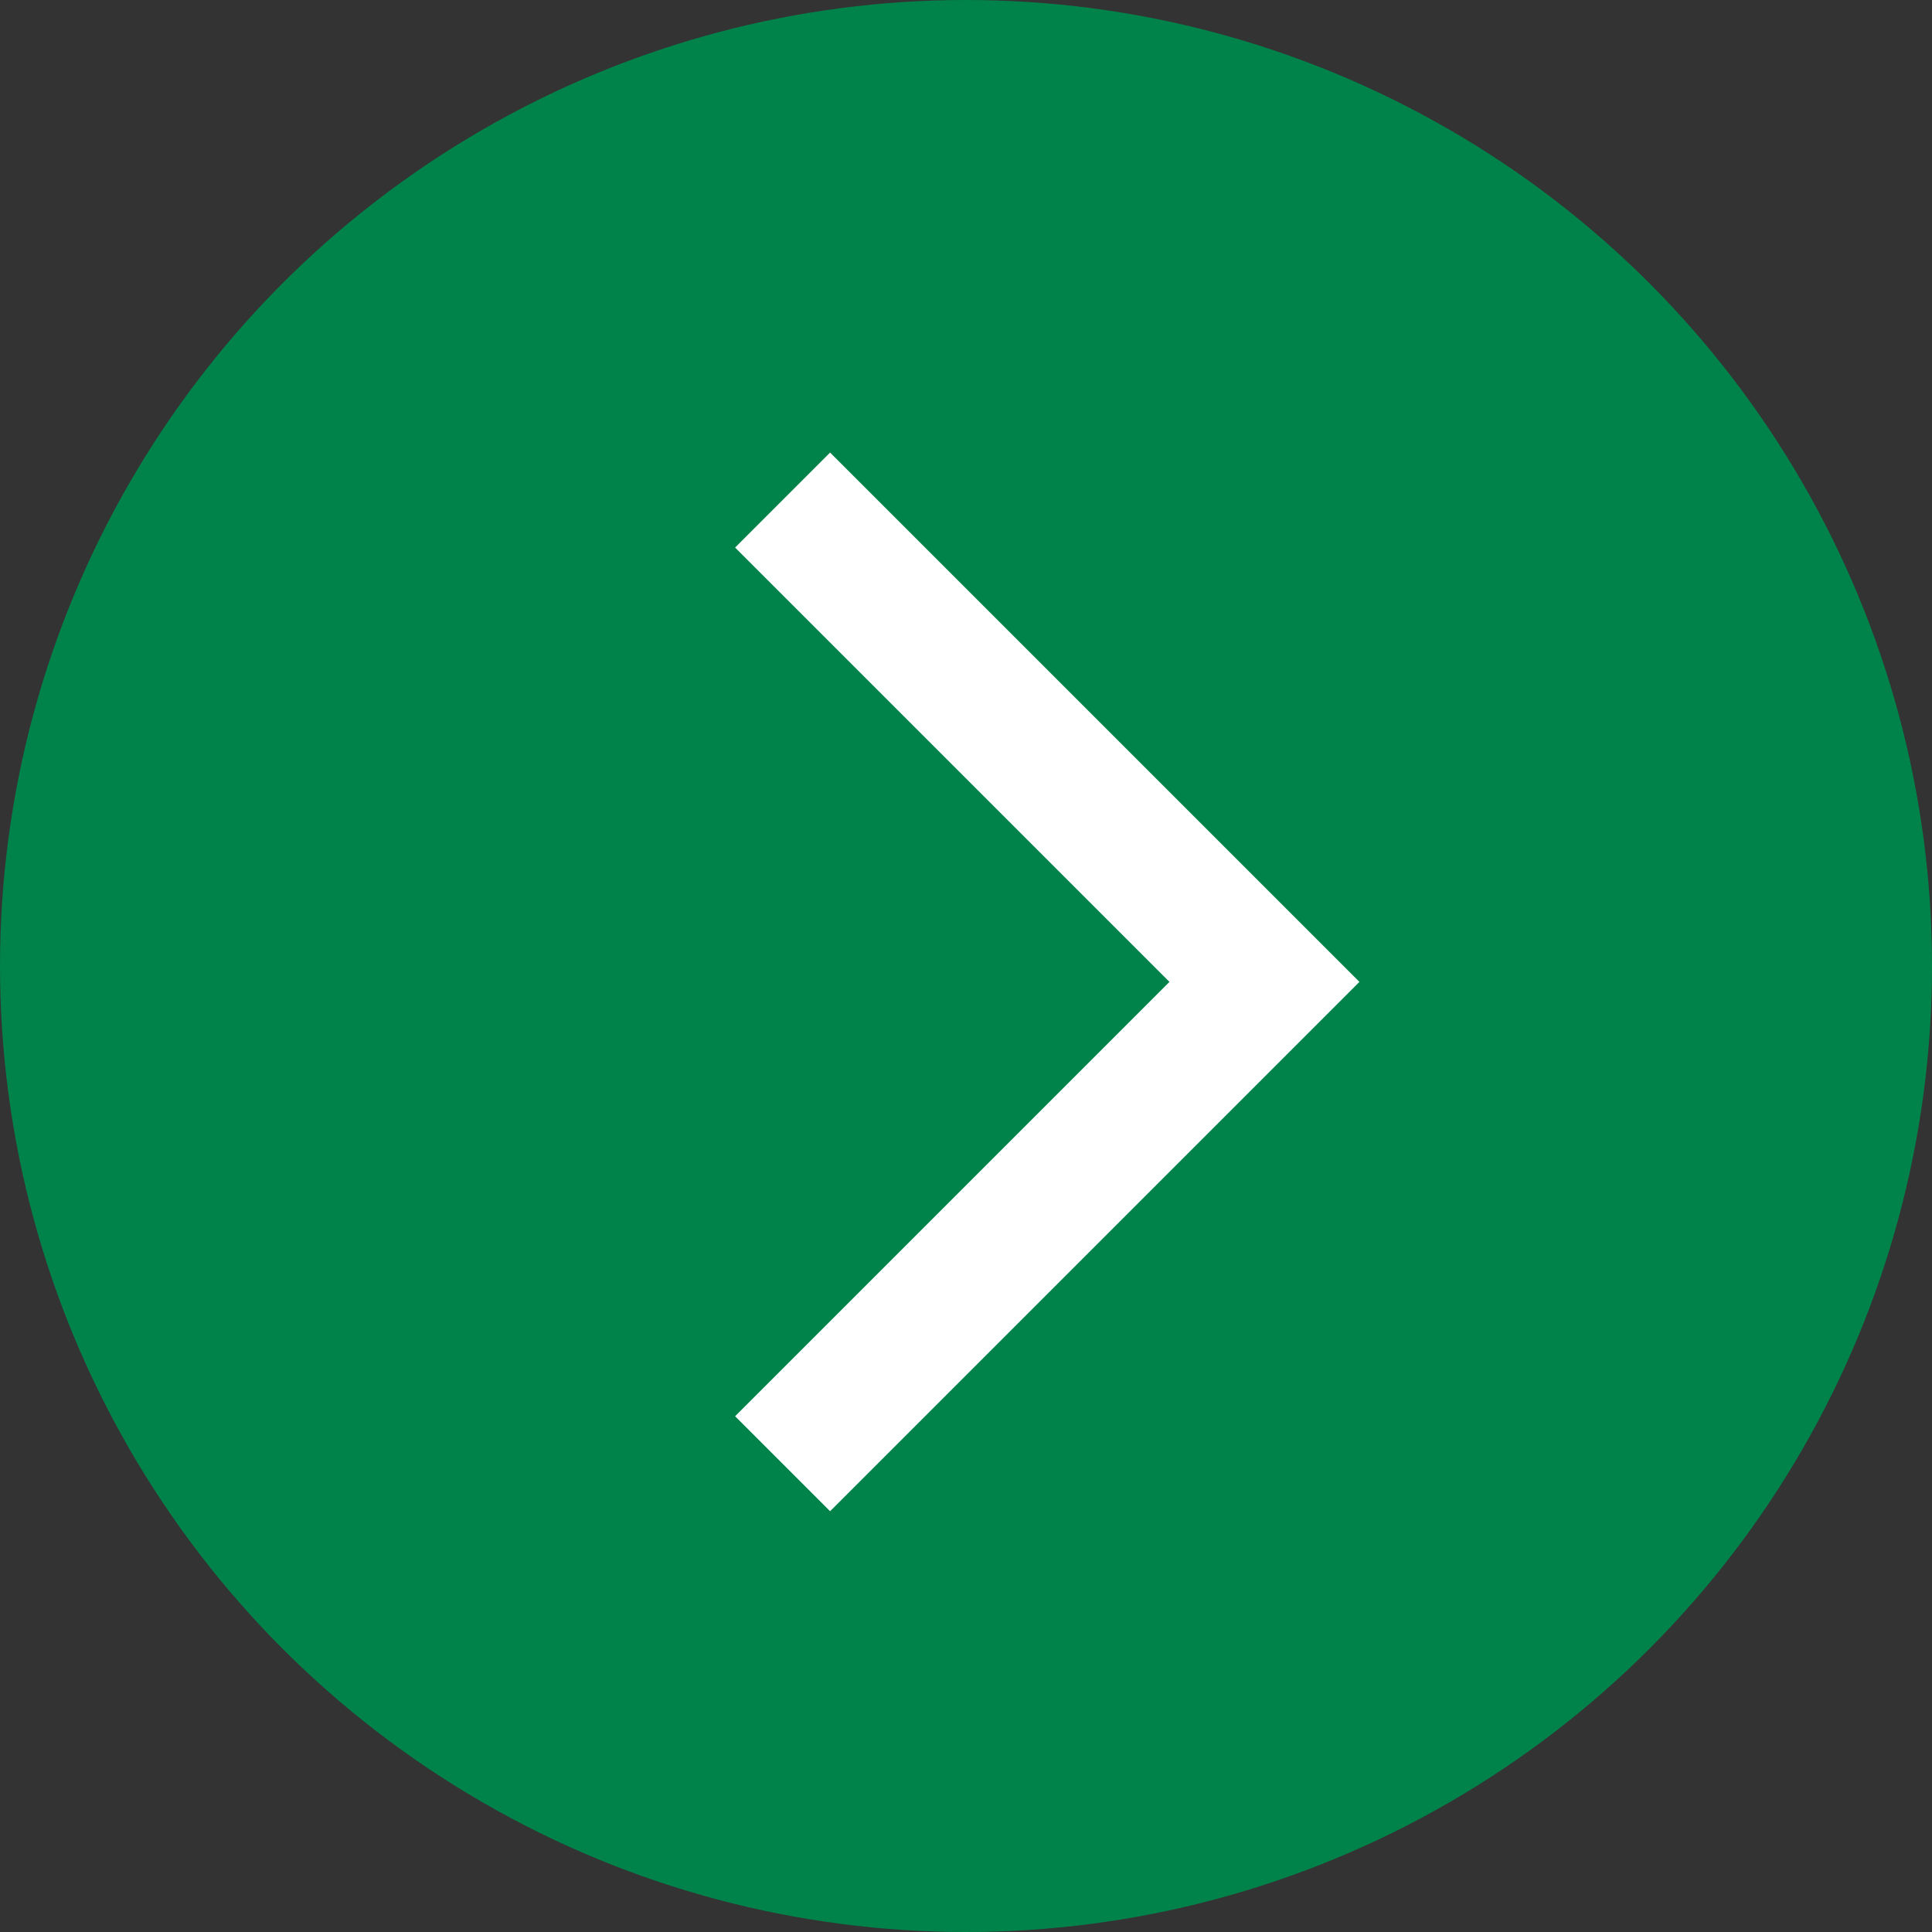
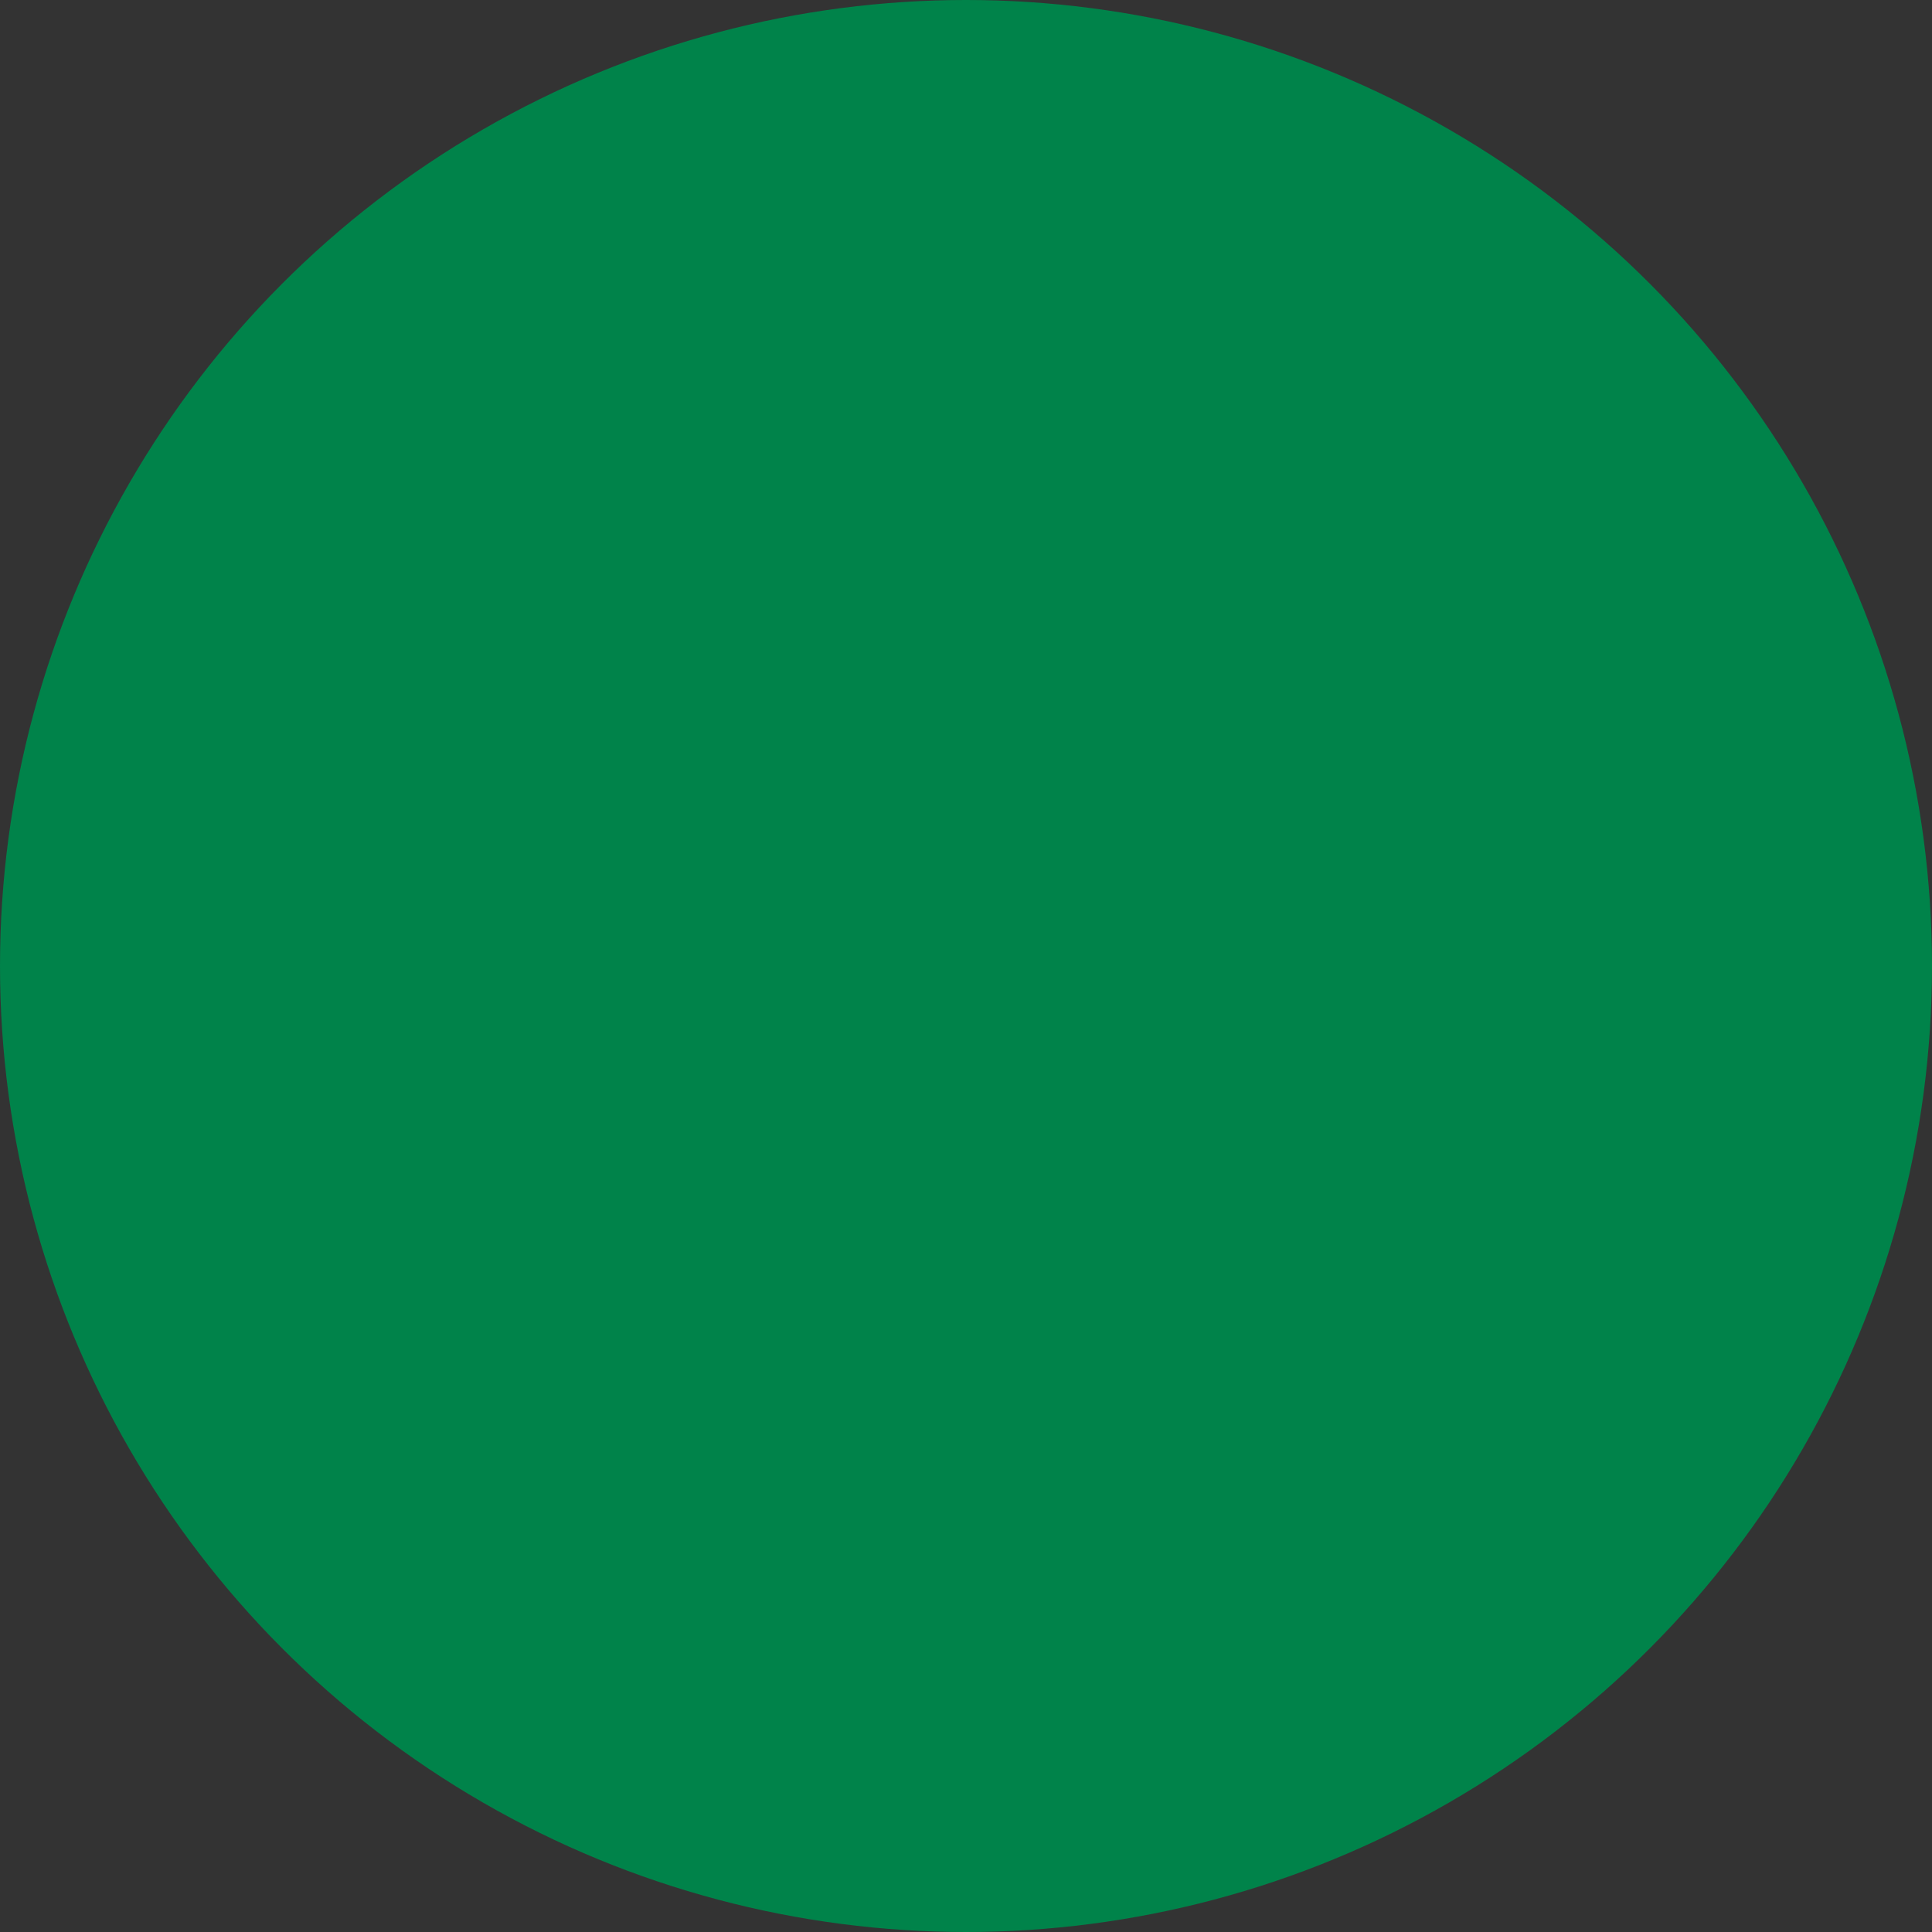
<svg xmlns="http://www.w3.org/2000/svg" viewBox="320.352 1651.358 43.148 43.148">
  <rect x="320.352" y="1651.358" width="43.148" height="43.148" fill="#333333" stroke="none" />
  <defs>
    <style>.a{fill:#00834a;}.b{fill:none;stroke:#fff;stroke-width:3px;}</style>
  </defs>
  <g transform="translate(320.352 1651.358)">
    <circle class="a" cx="21.574" cy="21.574" r="21.574" transform="translate(0 0)" />
-     <path class="b" d="M0,10.761,10.761,0,21.522,10.761" transform="translate(28.239 11.168) rotate(90)" />
  </g>
</svg>